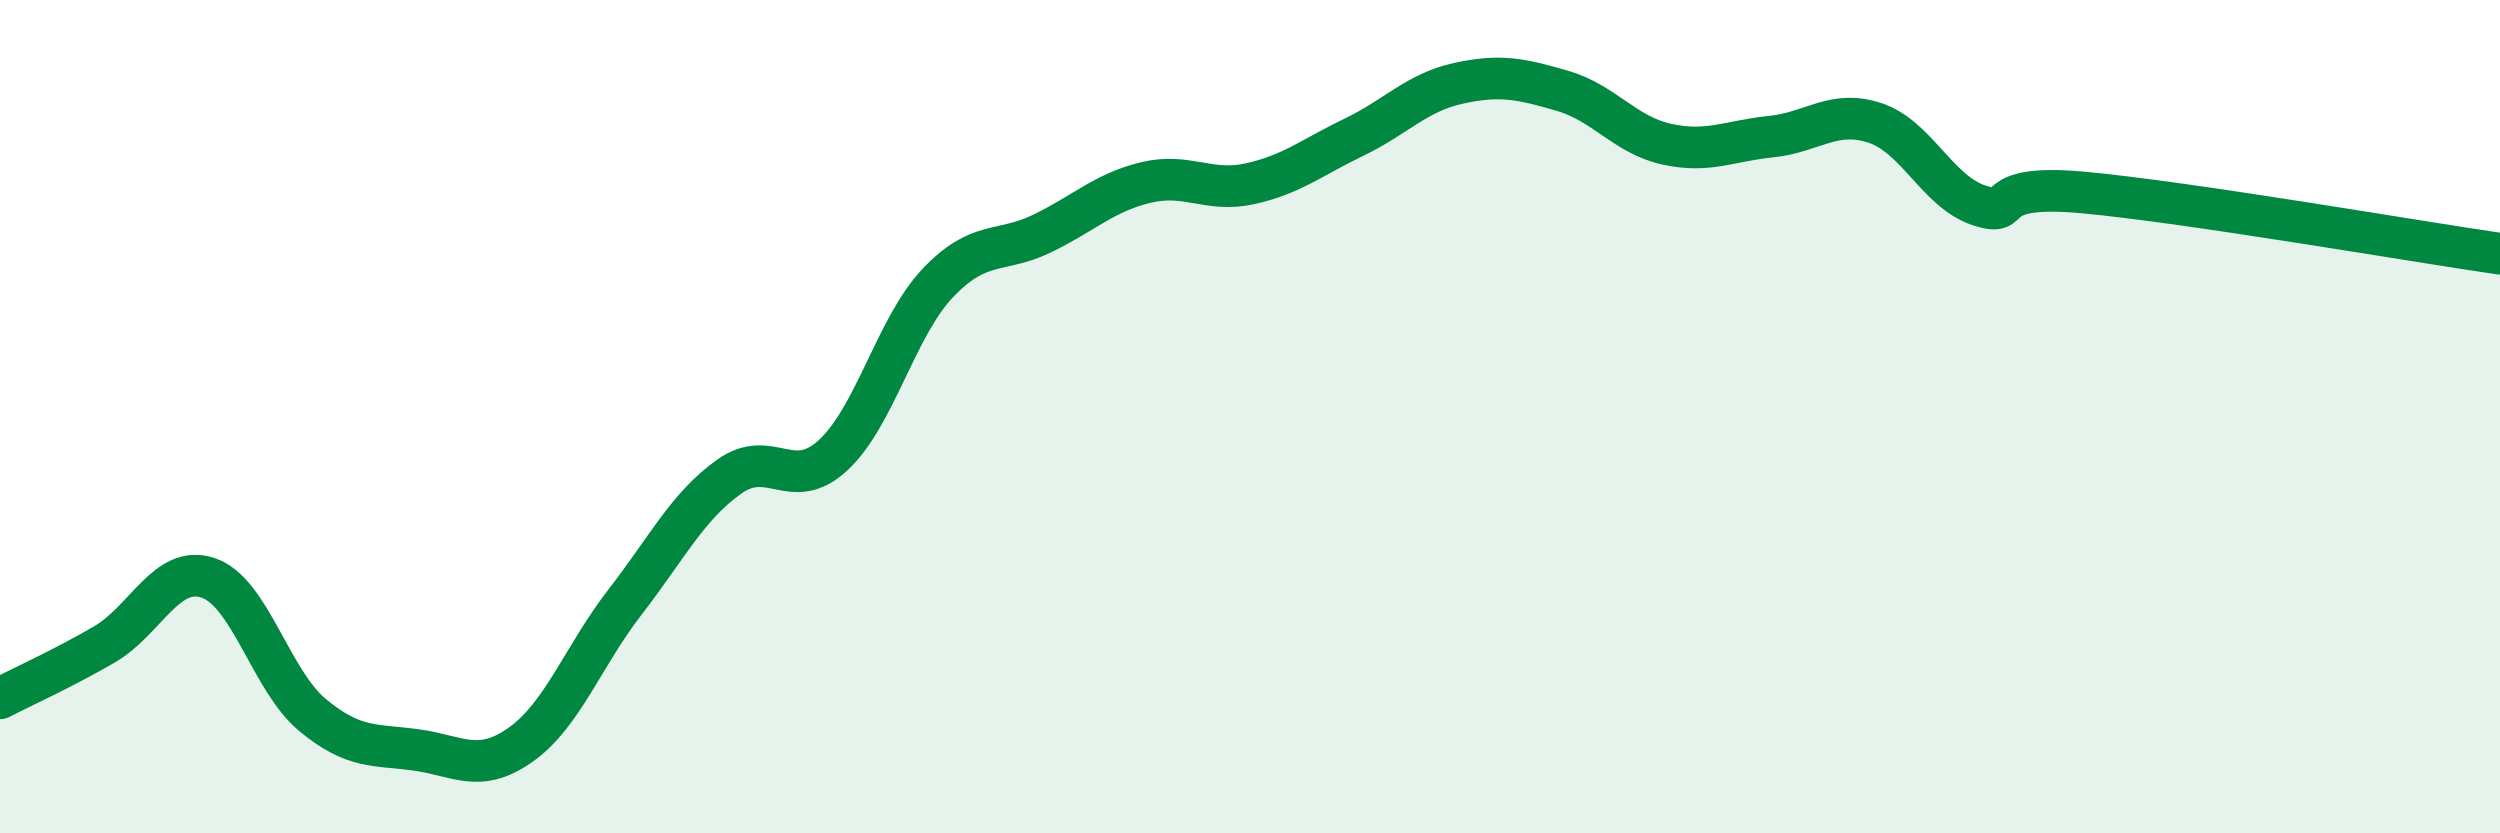
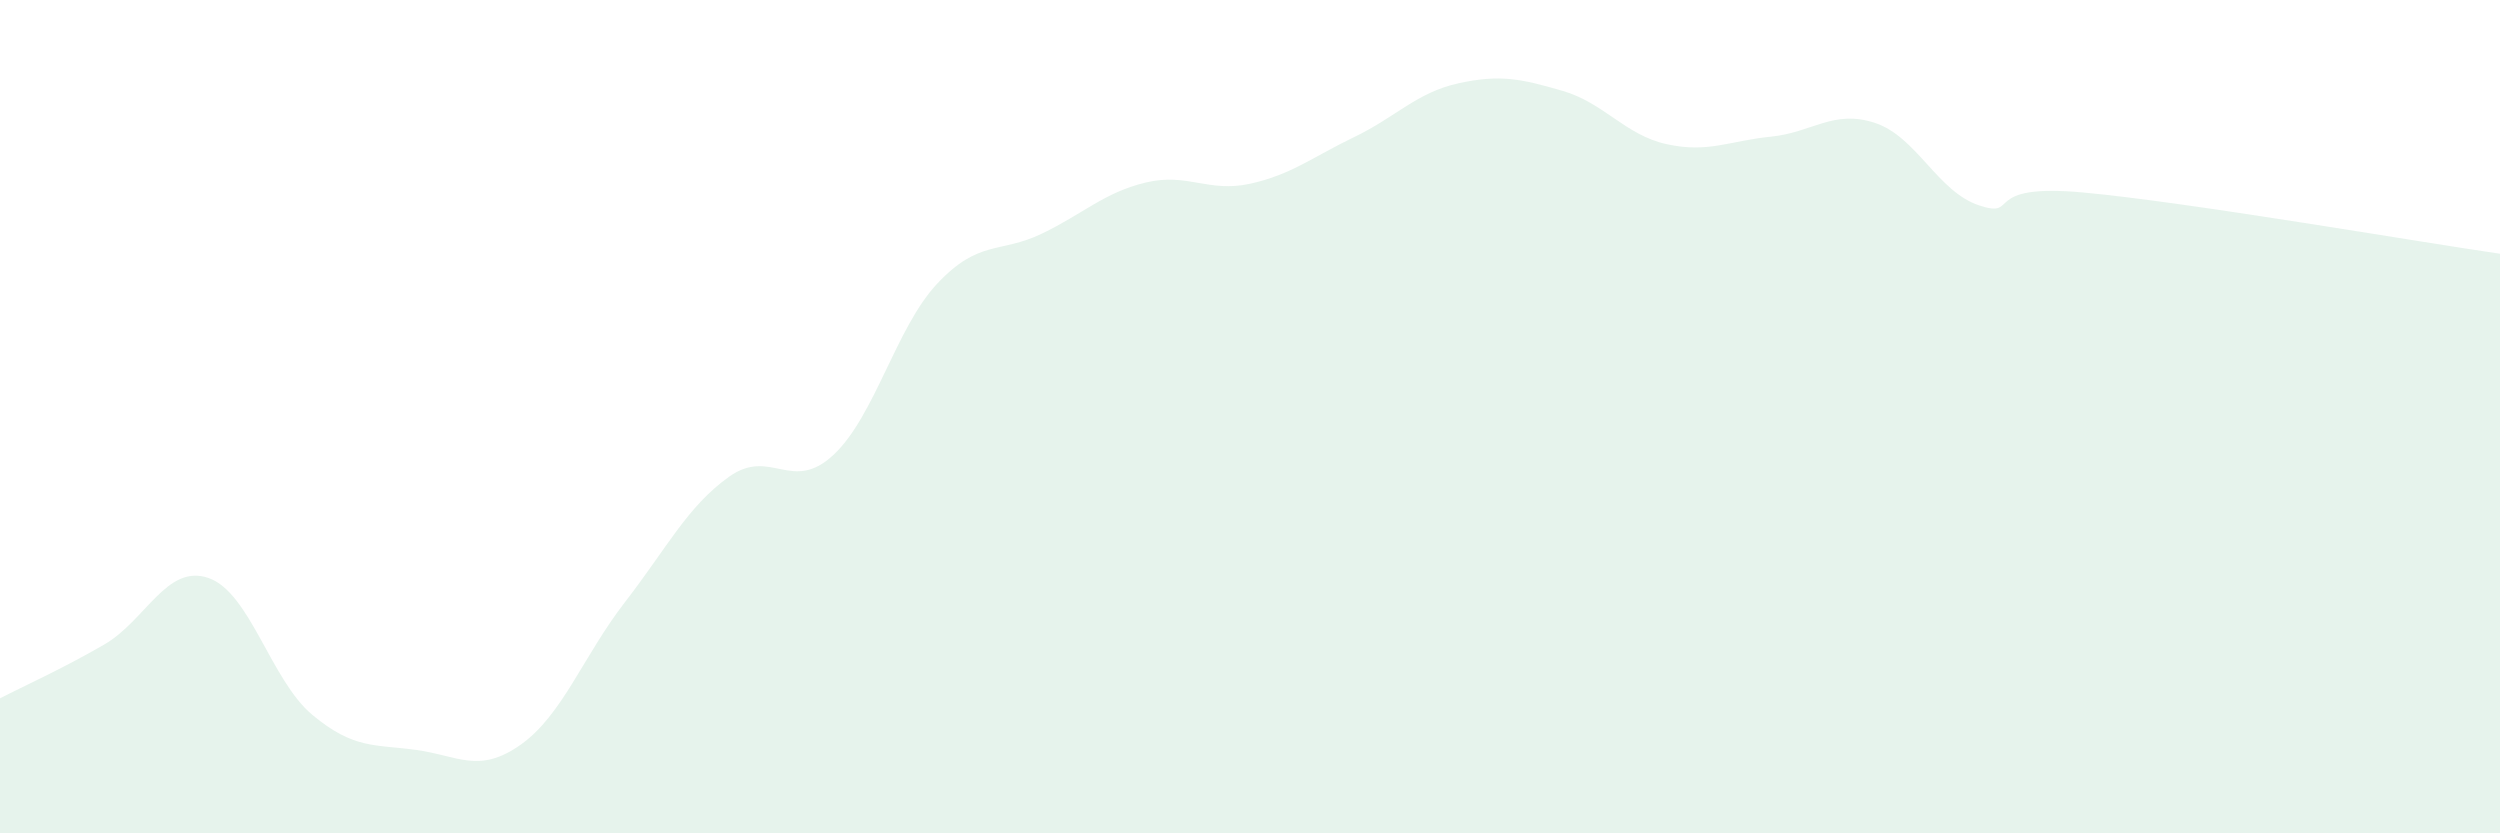
<svg xmlns="http://www.w3.org/2000/svg" width="60" height="20" viewBox="0 0 60 20">
  <path d="M 0,16.76 C 0.5,16.5 1.5,16.05 2.5,15.47 C 3.5,14.89 4,13.53 5,13.87 C 6,14.21 6.5,16.33 7.5,17.16 C 8.5,17.99 9,17.86 10,18 C 11,18.14 11.5,18.58 12.5,17.87 C 13.5,17.16 14,15.74 15,14.45 C 16,13.16 16.5,12.15 17.5,11.44 C 18.5,10.73 19,11.85 20,10.92 C 21,9.99 21.5,7.86 22.5,6.8 C 23.5,5.74 24,6.09 25,5.61 C 26,5.13 26.5,4.62 27.5,4.38 C 28.5,4.14 29,4.63 30,4.41 C 31,4.19 31.5,3.77 32.5,3.29 C 33.5,2.81 34,2.22 35,2 C 36,1.78 36.5,1.89 37.5,2.18 C 38.5,2.47 39,3.24 40,3.46 C 41,3.68 41.5,3.38 42.5,3.28 C 43.5,3.18 44,2.62 45,2.95 C 46,3.28 46.5,4.6 47.5,4.93 C 48.5,5.26 47.5,4.39 50,4.62 C 52.5,4.85 58,5.8 60,6.09L60 20L0 20Z" fill="#008740" opacity="0.1" stroke-linecap="round" stroke-linejoin="round" />
-   <path d="M 0,16.76 C 0.5,16.5 1.5,16.05 2.5,15.47 C 3.5,14.89 4,13.53 5,13.87 C 6,14.21 6.5,16.33 7.5,17.16 C 8.5,17.99 9,17.86 10,18 C 11,18.14 11.5,18.58 12.5,17.87 C 13.5,17.16 14,15.74 15,14.45 C 16,13.16 16.5,12.15 17.5,11.44 C 18.5,10.73 19,11.85 20,10.92 C 21,9.99 21.5,7.86 22.5,6.8 C 23.5,5.74 24,6.09 25,5.61 C 26,5.13 26.5,4.62 27.5,4.38 C 28.5,4.14 29,4.63 30,4.41 C 31,4.19 31.5,3.77 32.5,3.29 C 33.5,2.81 34,2.22 35,2 C 36,1.78 36.5,1.89 37.5,2.18 C 38.5,2.47 39,3.24 40,3.46 C 41,3.68 41.5,3.38 42.5,3.28 C 43.5,3.18 44,2.62 45,2.95 C 46,3.28 46.5,4.6 47.5,4.93 C 48.5,5.26 47.5,4.39 50,4.62 C 52.5,4.85 58,5.8 60,6.09" stroke="#008740" stroke-width="1" fill="none" stroke-linecap="round" stroke-linejoin="round" />
</svg>